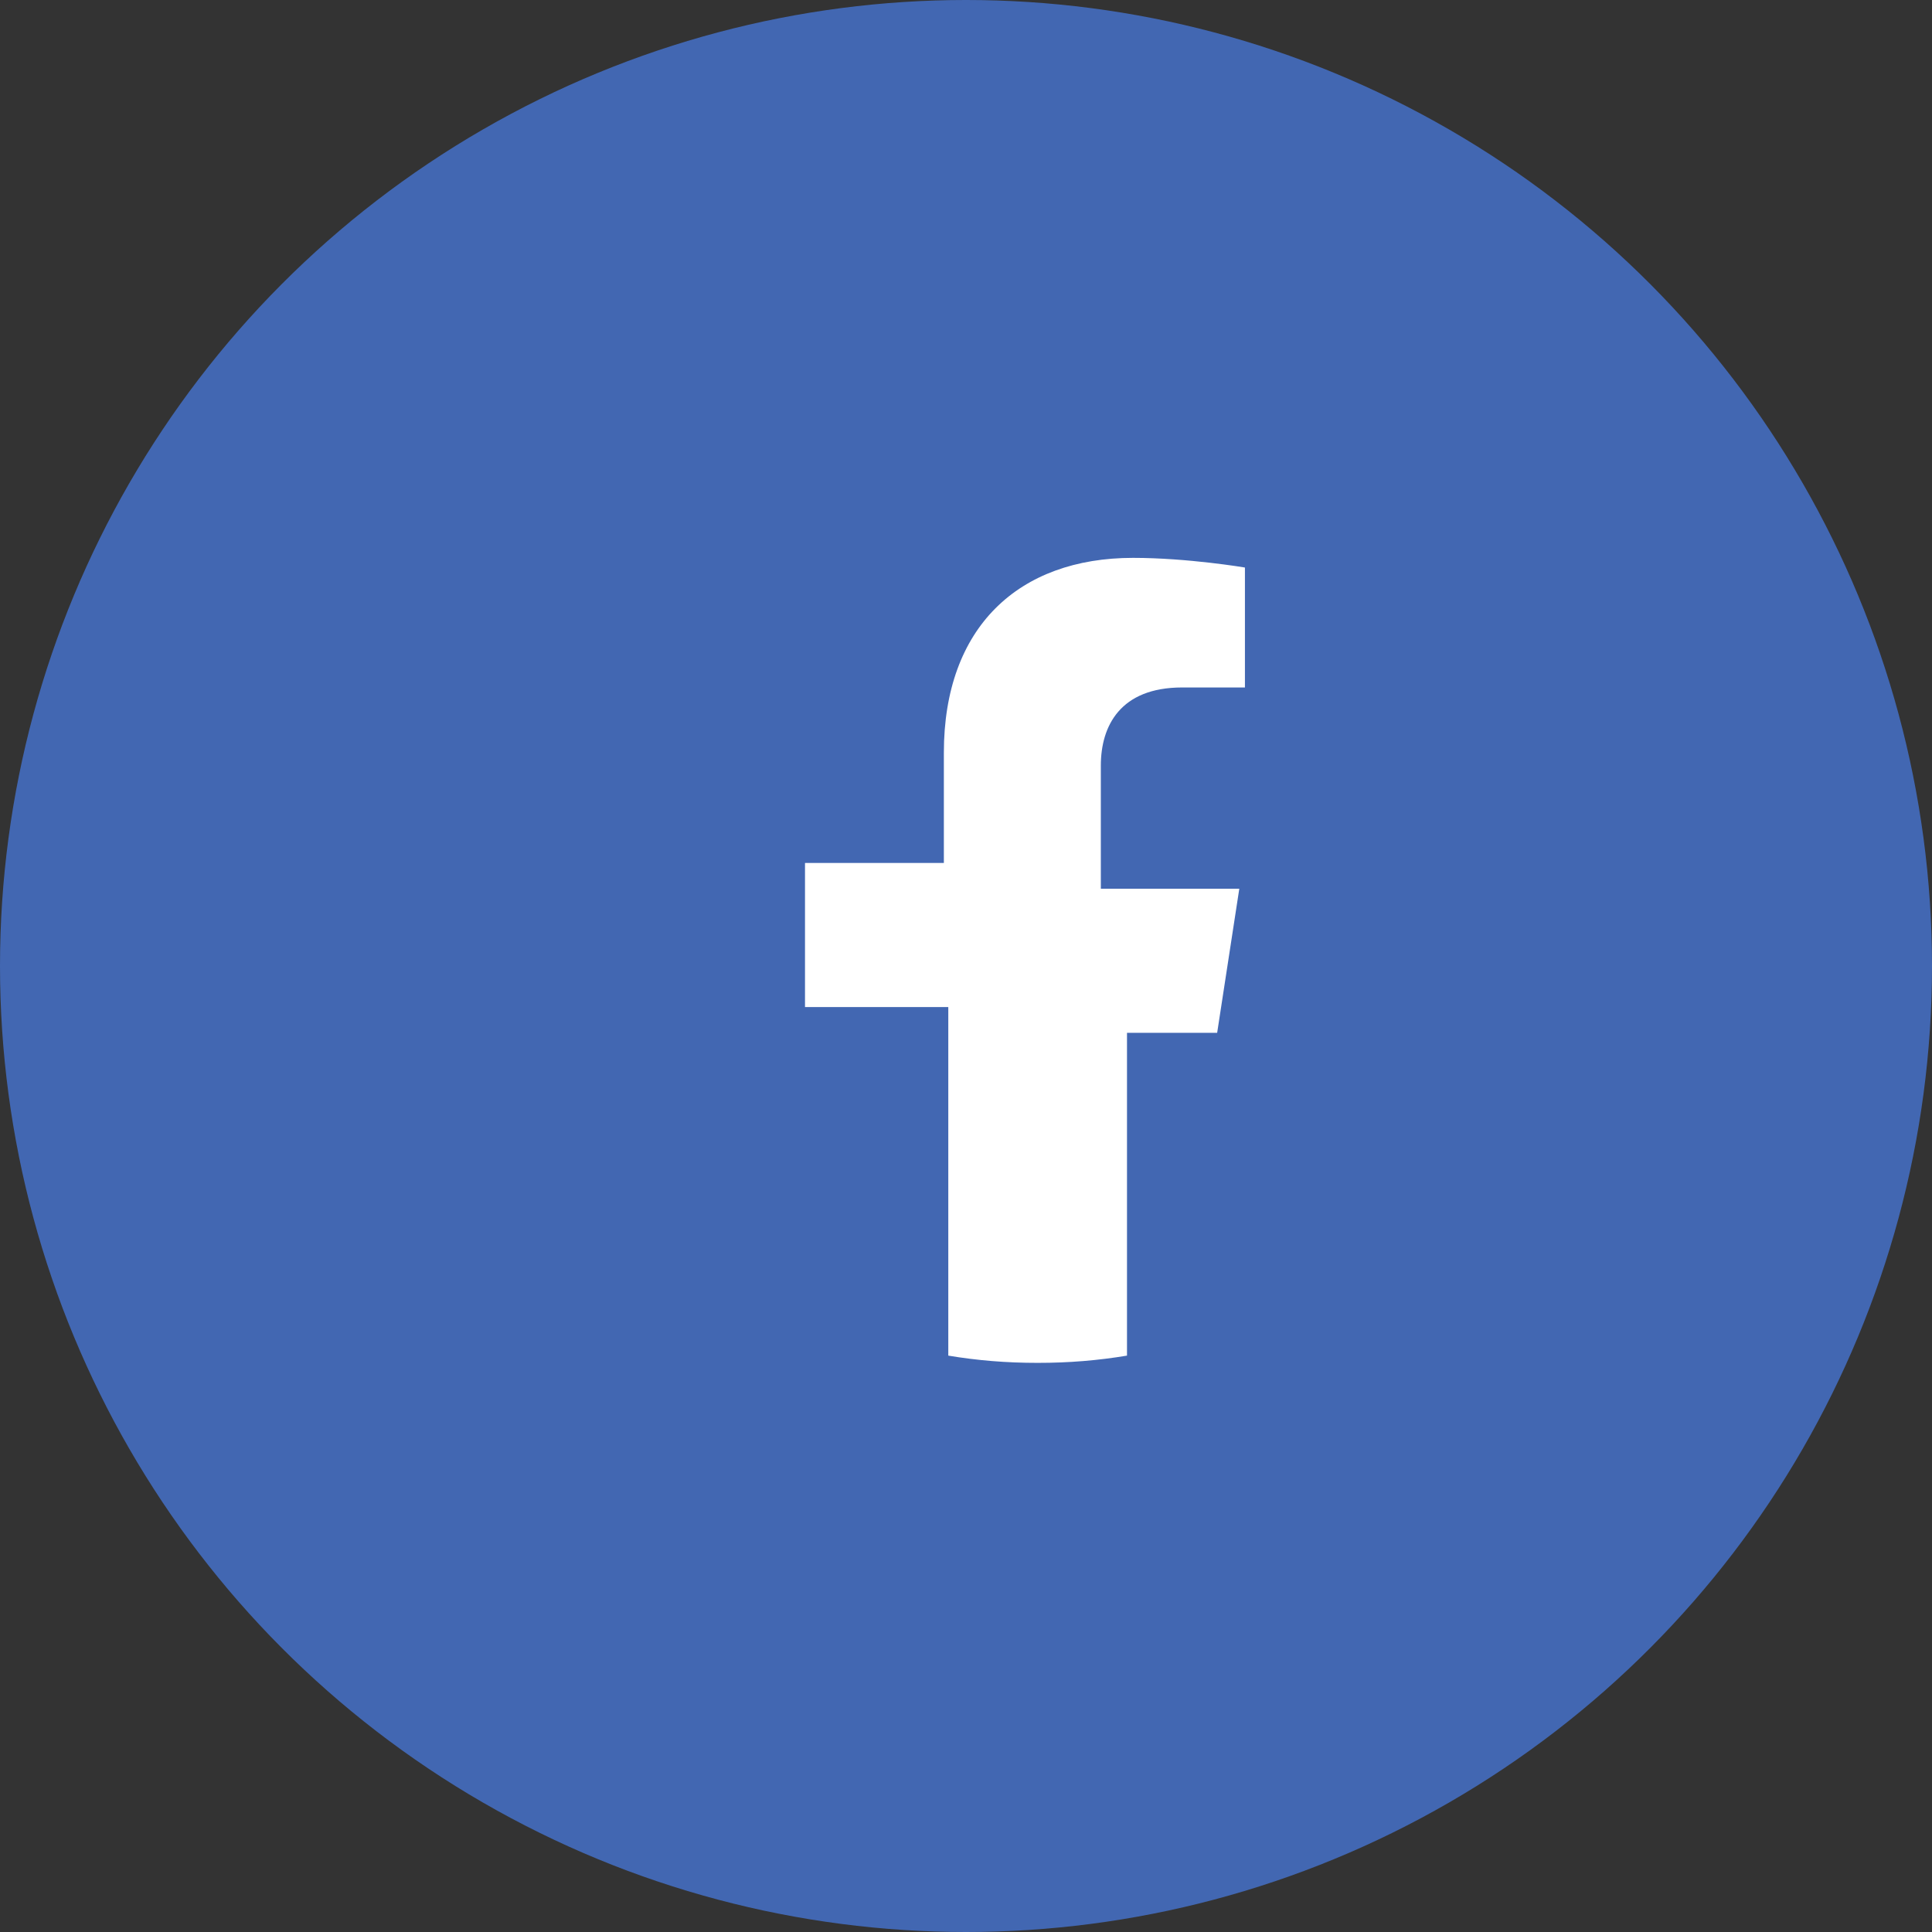
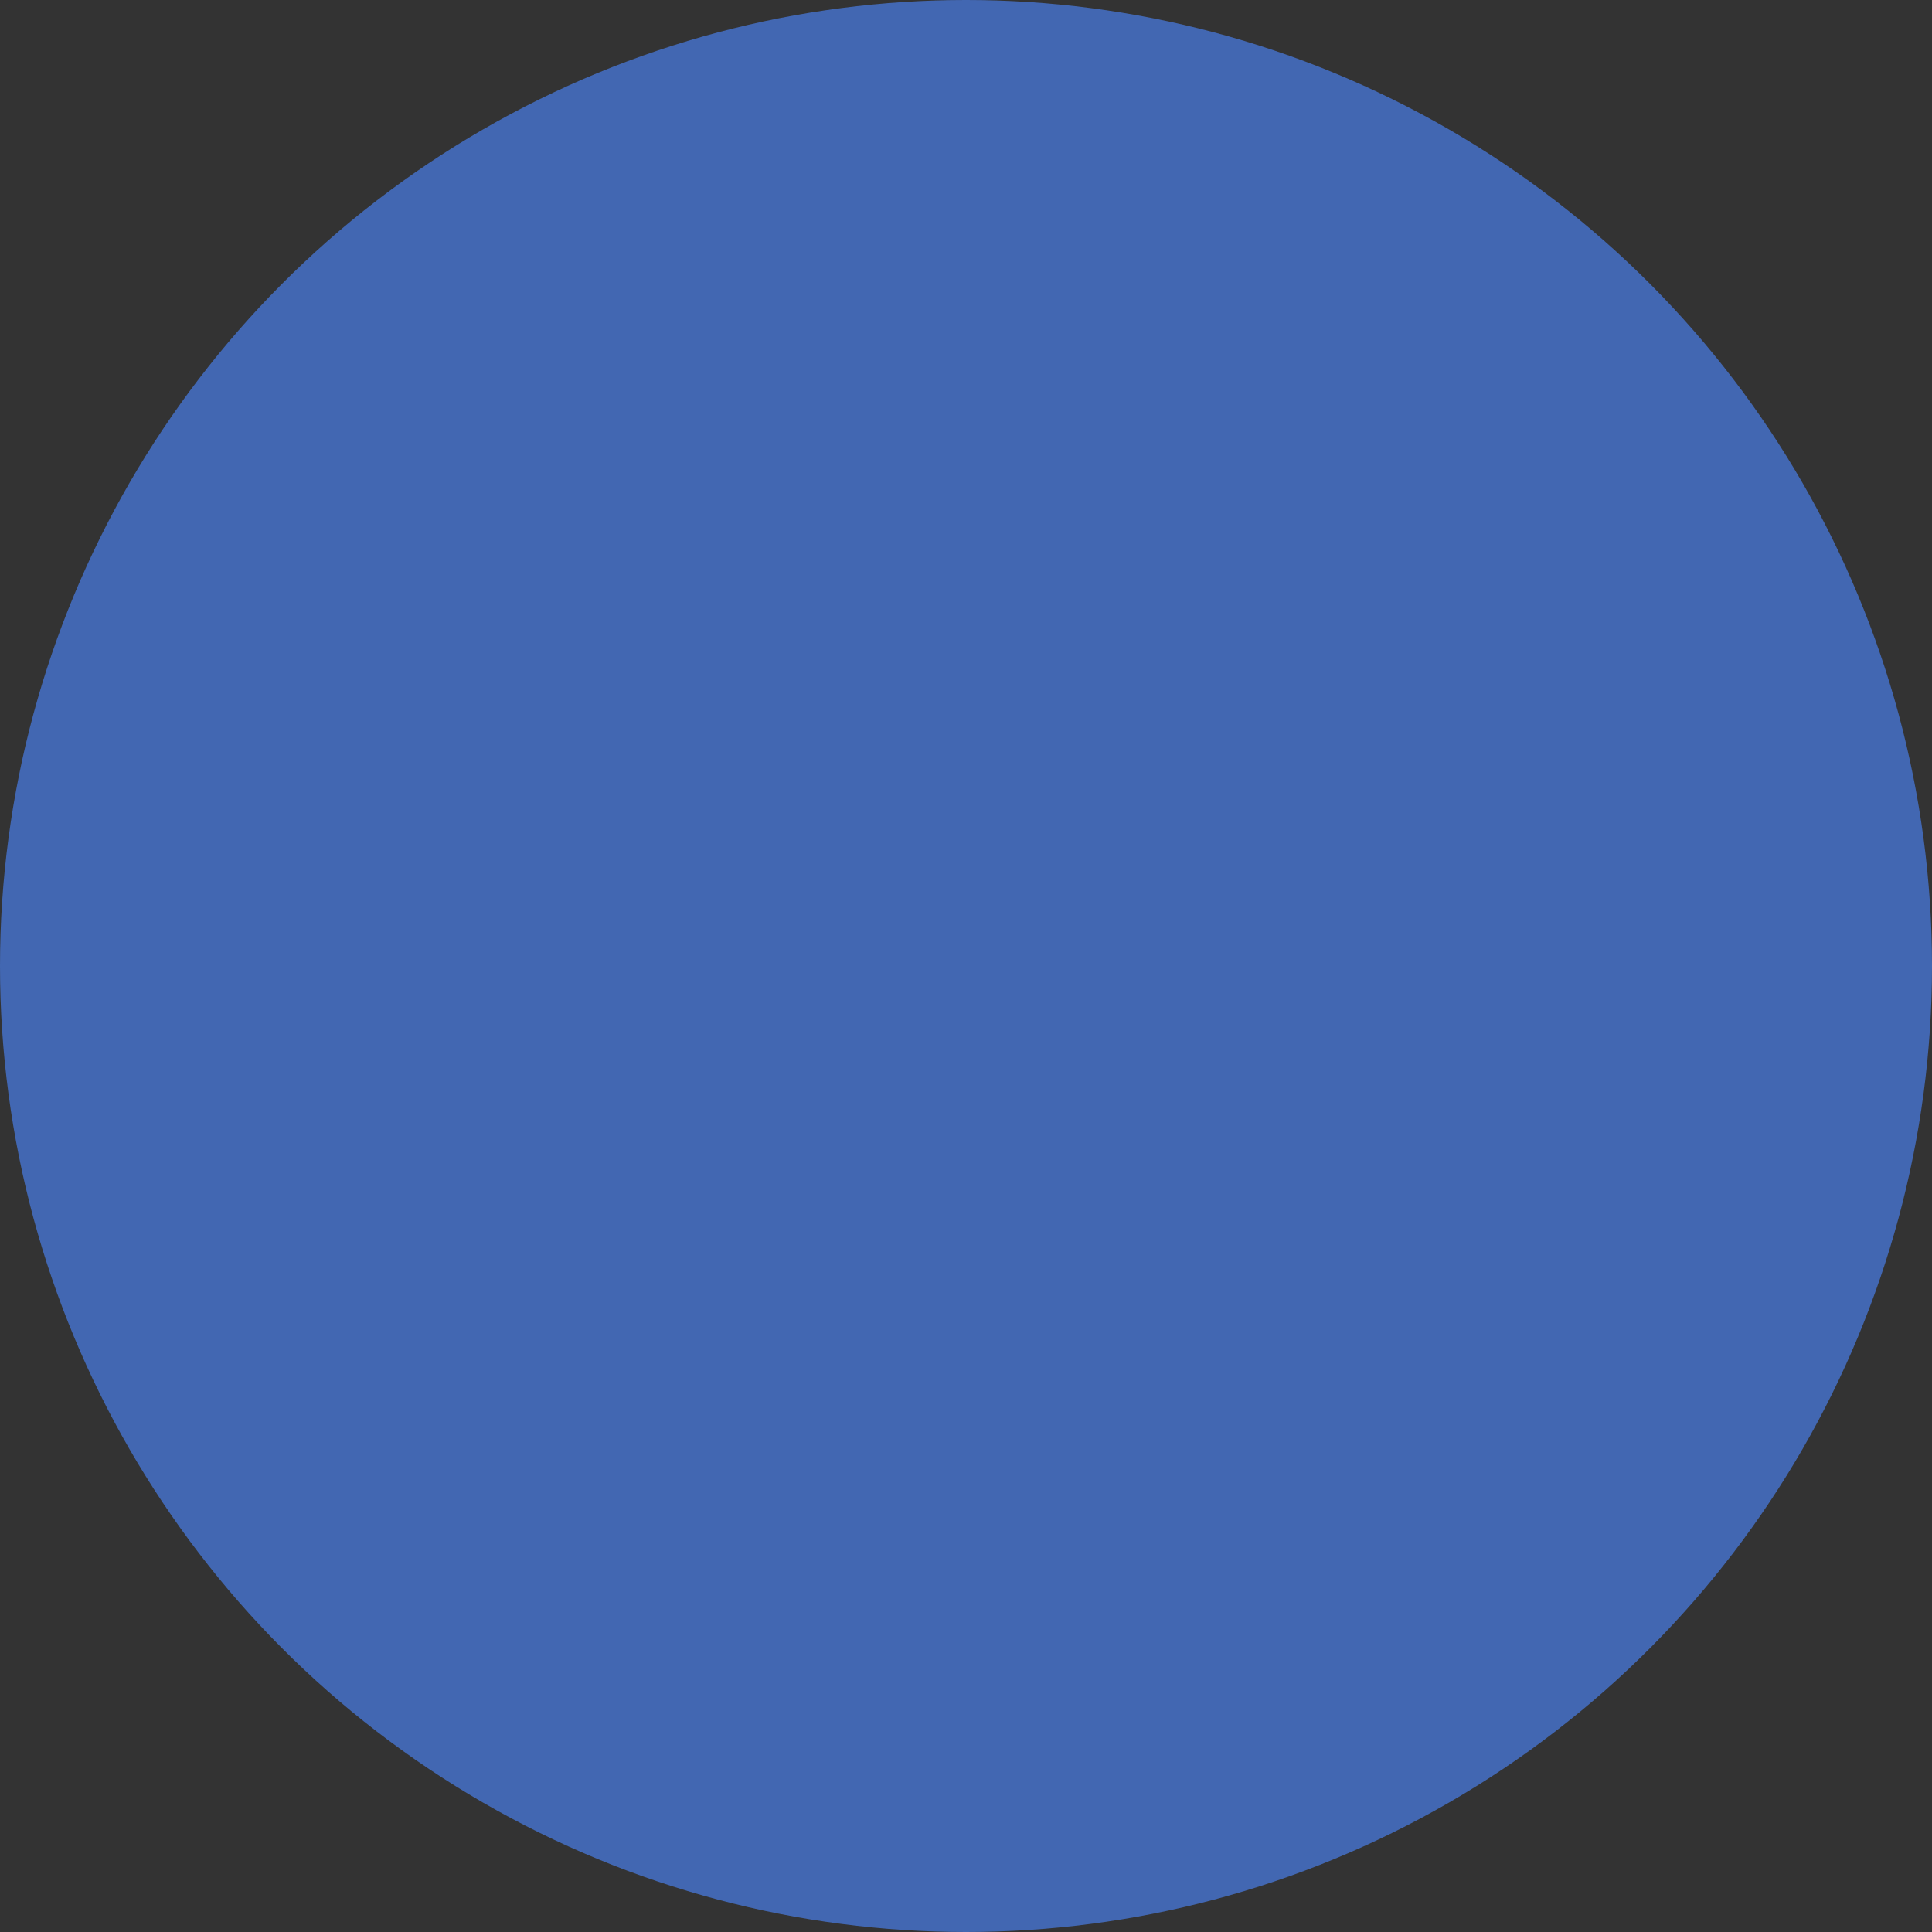
<svg xmlns="http://www.w3.org/2000/svg" viewBox="0 0 24 24" width="20" height="20">
  <rect x="0" y="0" width="24" height="24" fill="#333333" stroke="none" />
  <circle cx="12" cy="12" r="12" fill="#4267B2" />
-   <path d="M15.12 12.83l.275-1.79h-1.72V9.51c0-.49.24-.97 1.01-.97h.78V7.05s-.71-.12-1.39-.12c-1.42 0-2.35.86-2.35 2.42v1.37H10v1.79h1.78v4.33c.36.06.72.09 1.11.09s.75-.03 1.11-.09V12.83h1.22z" fill="white" />
</svg>